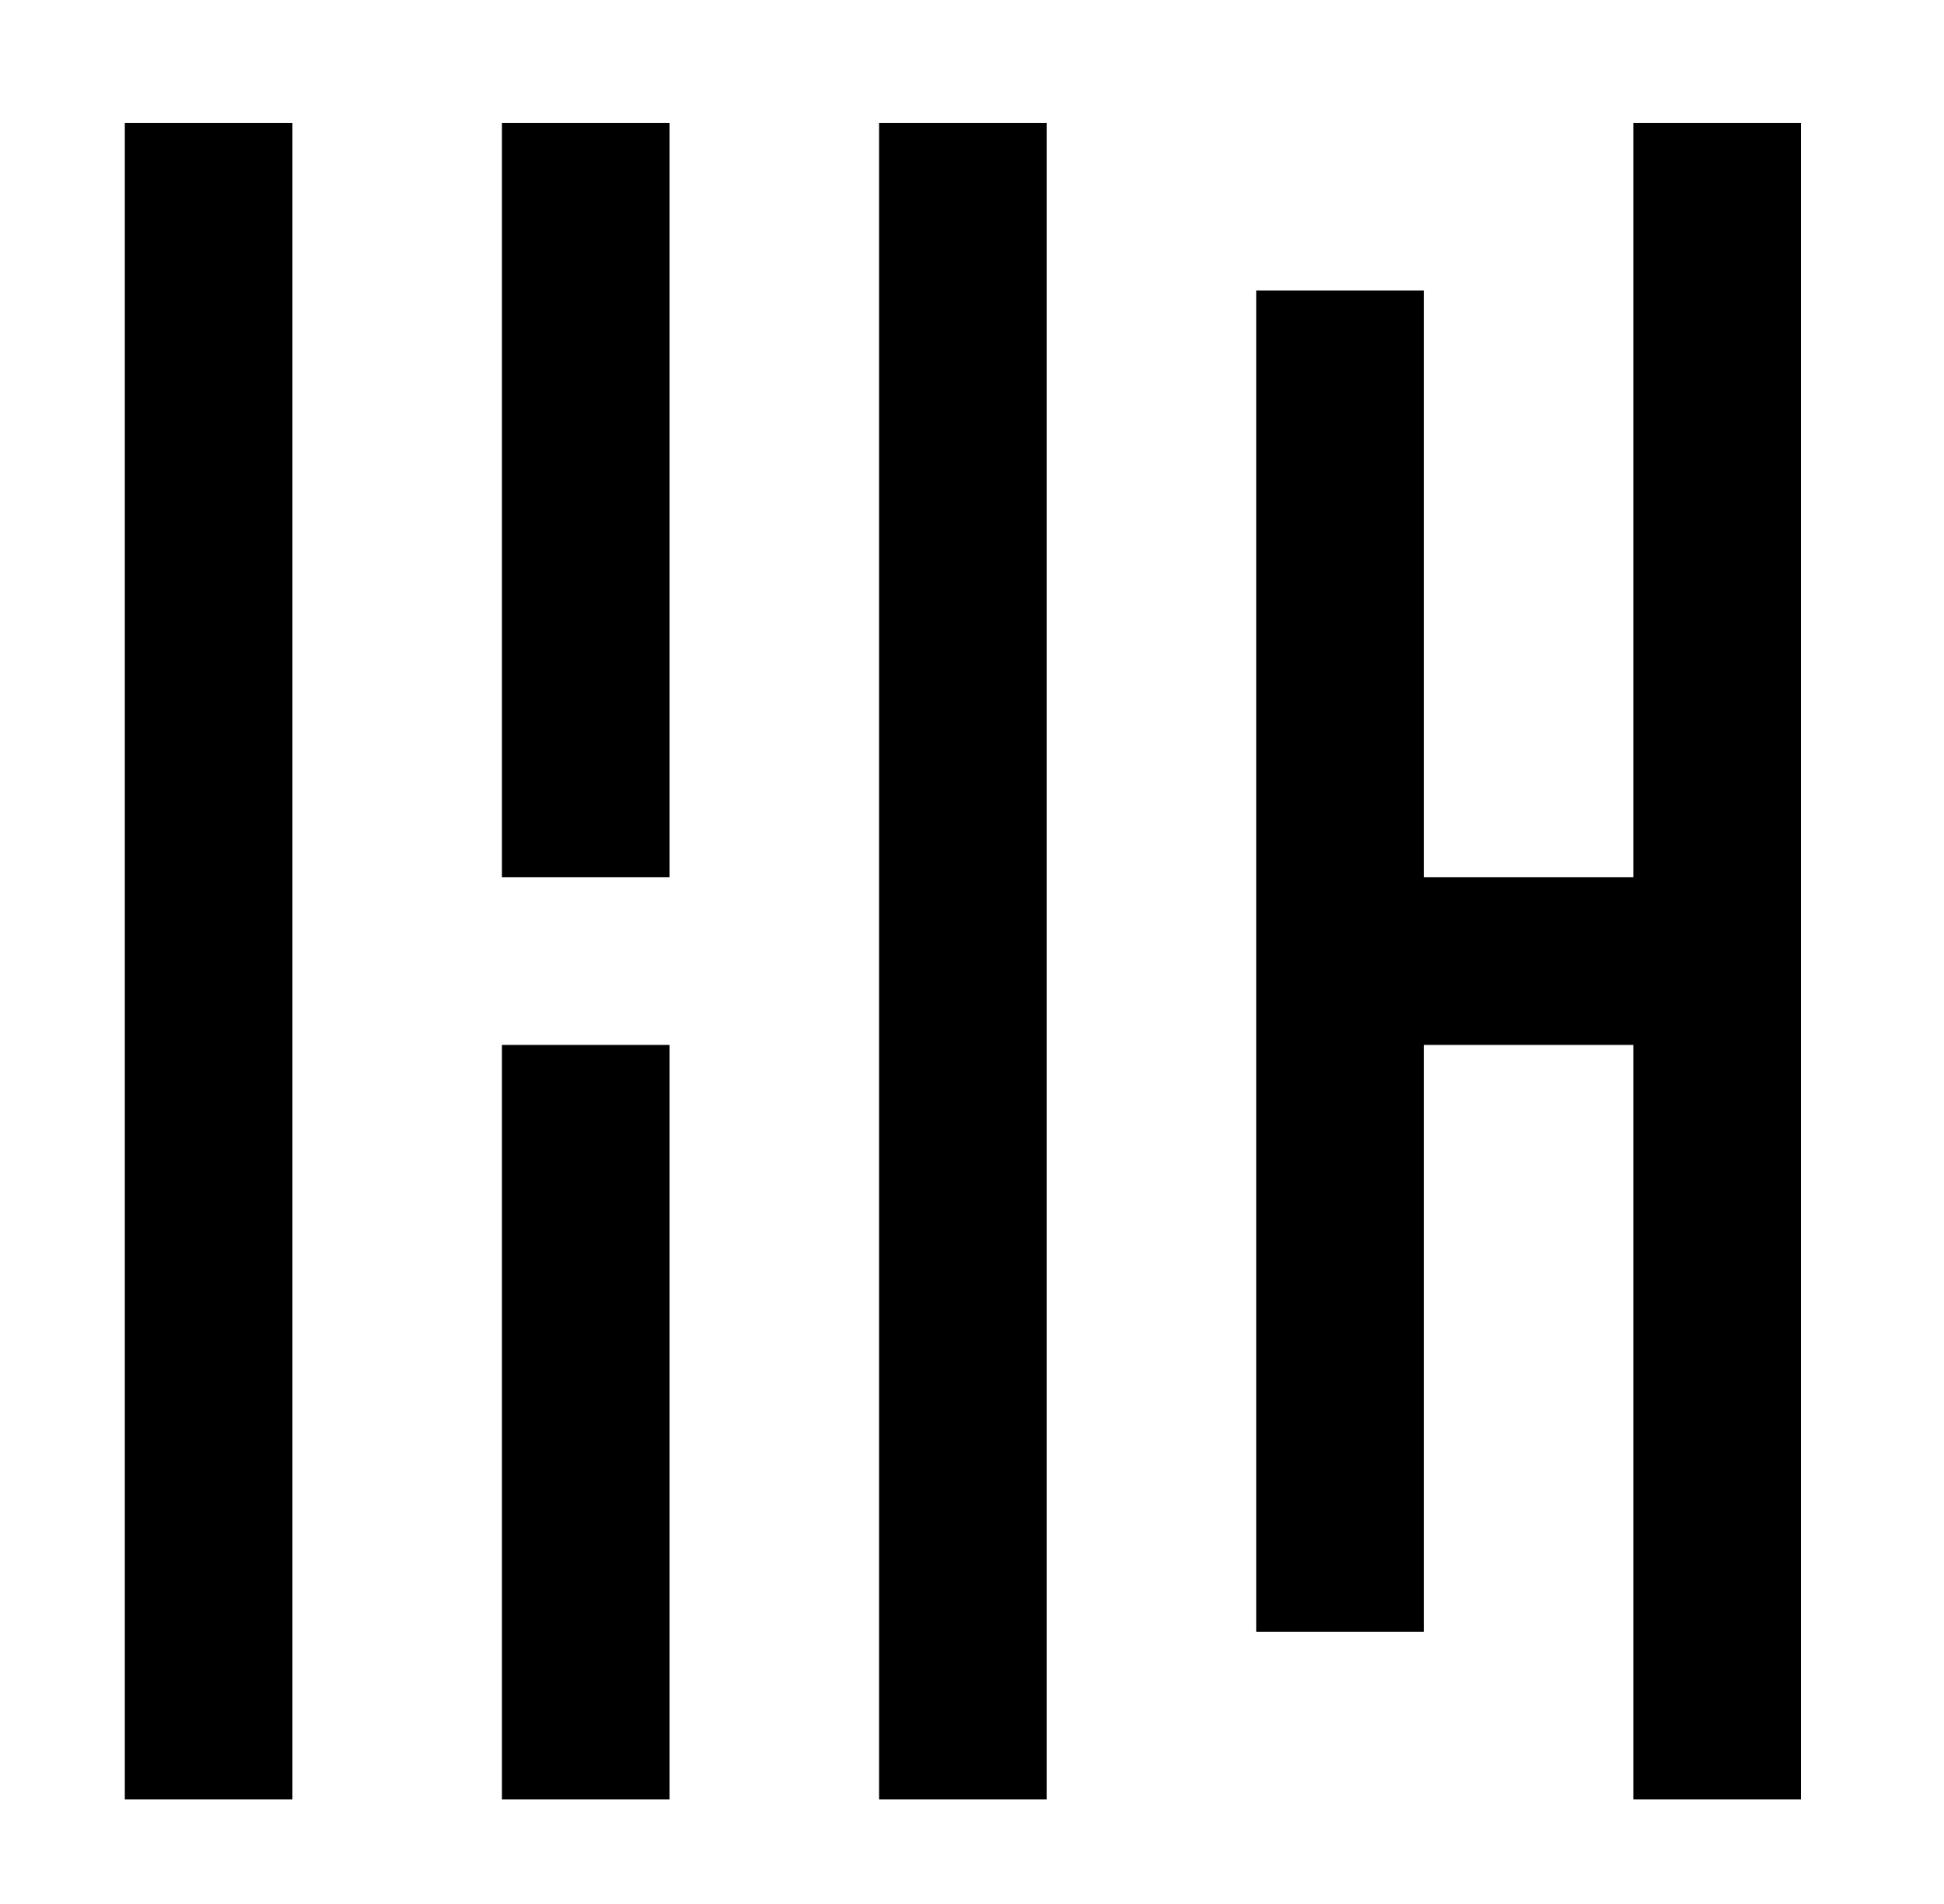
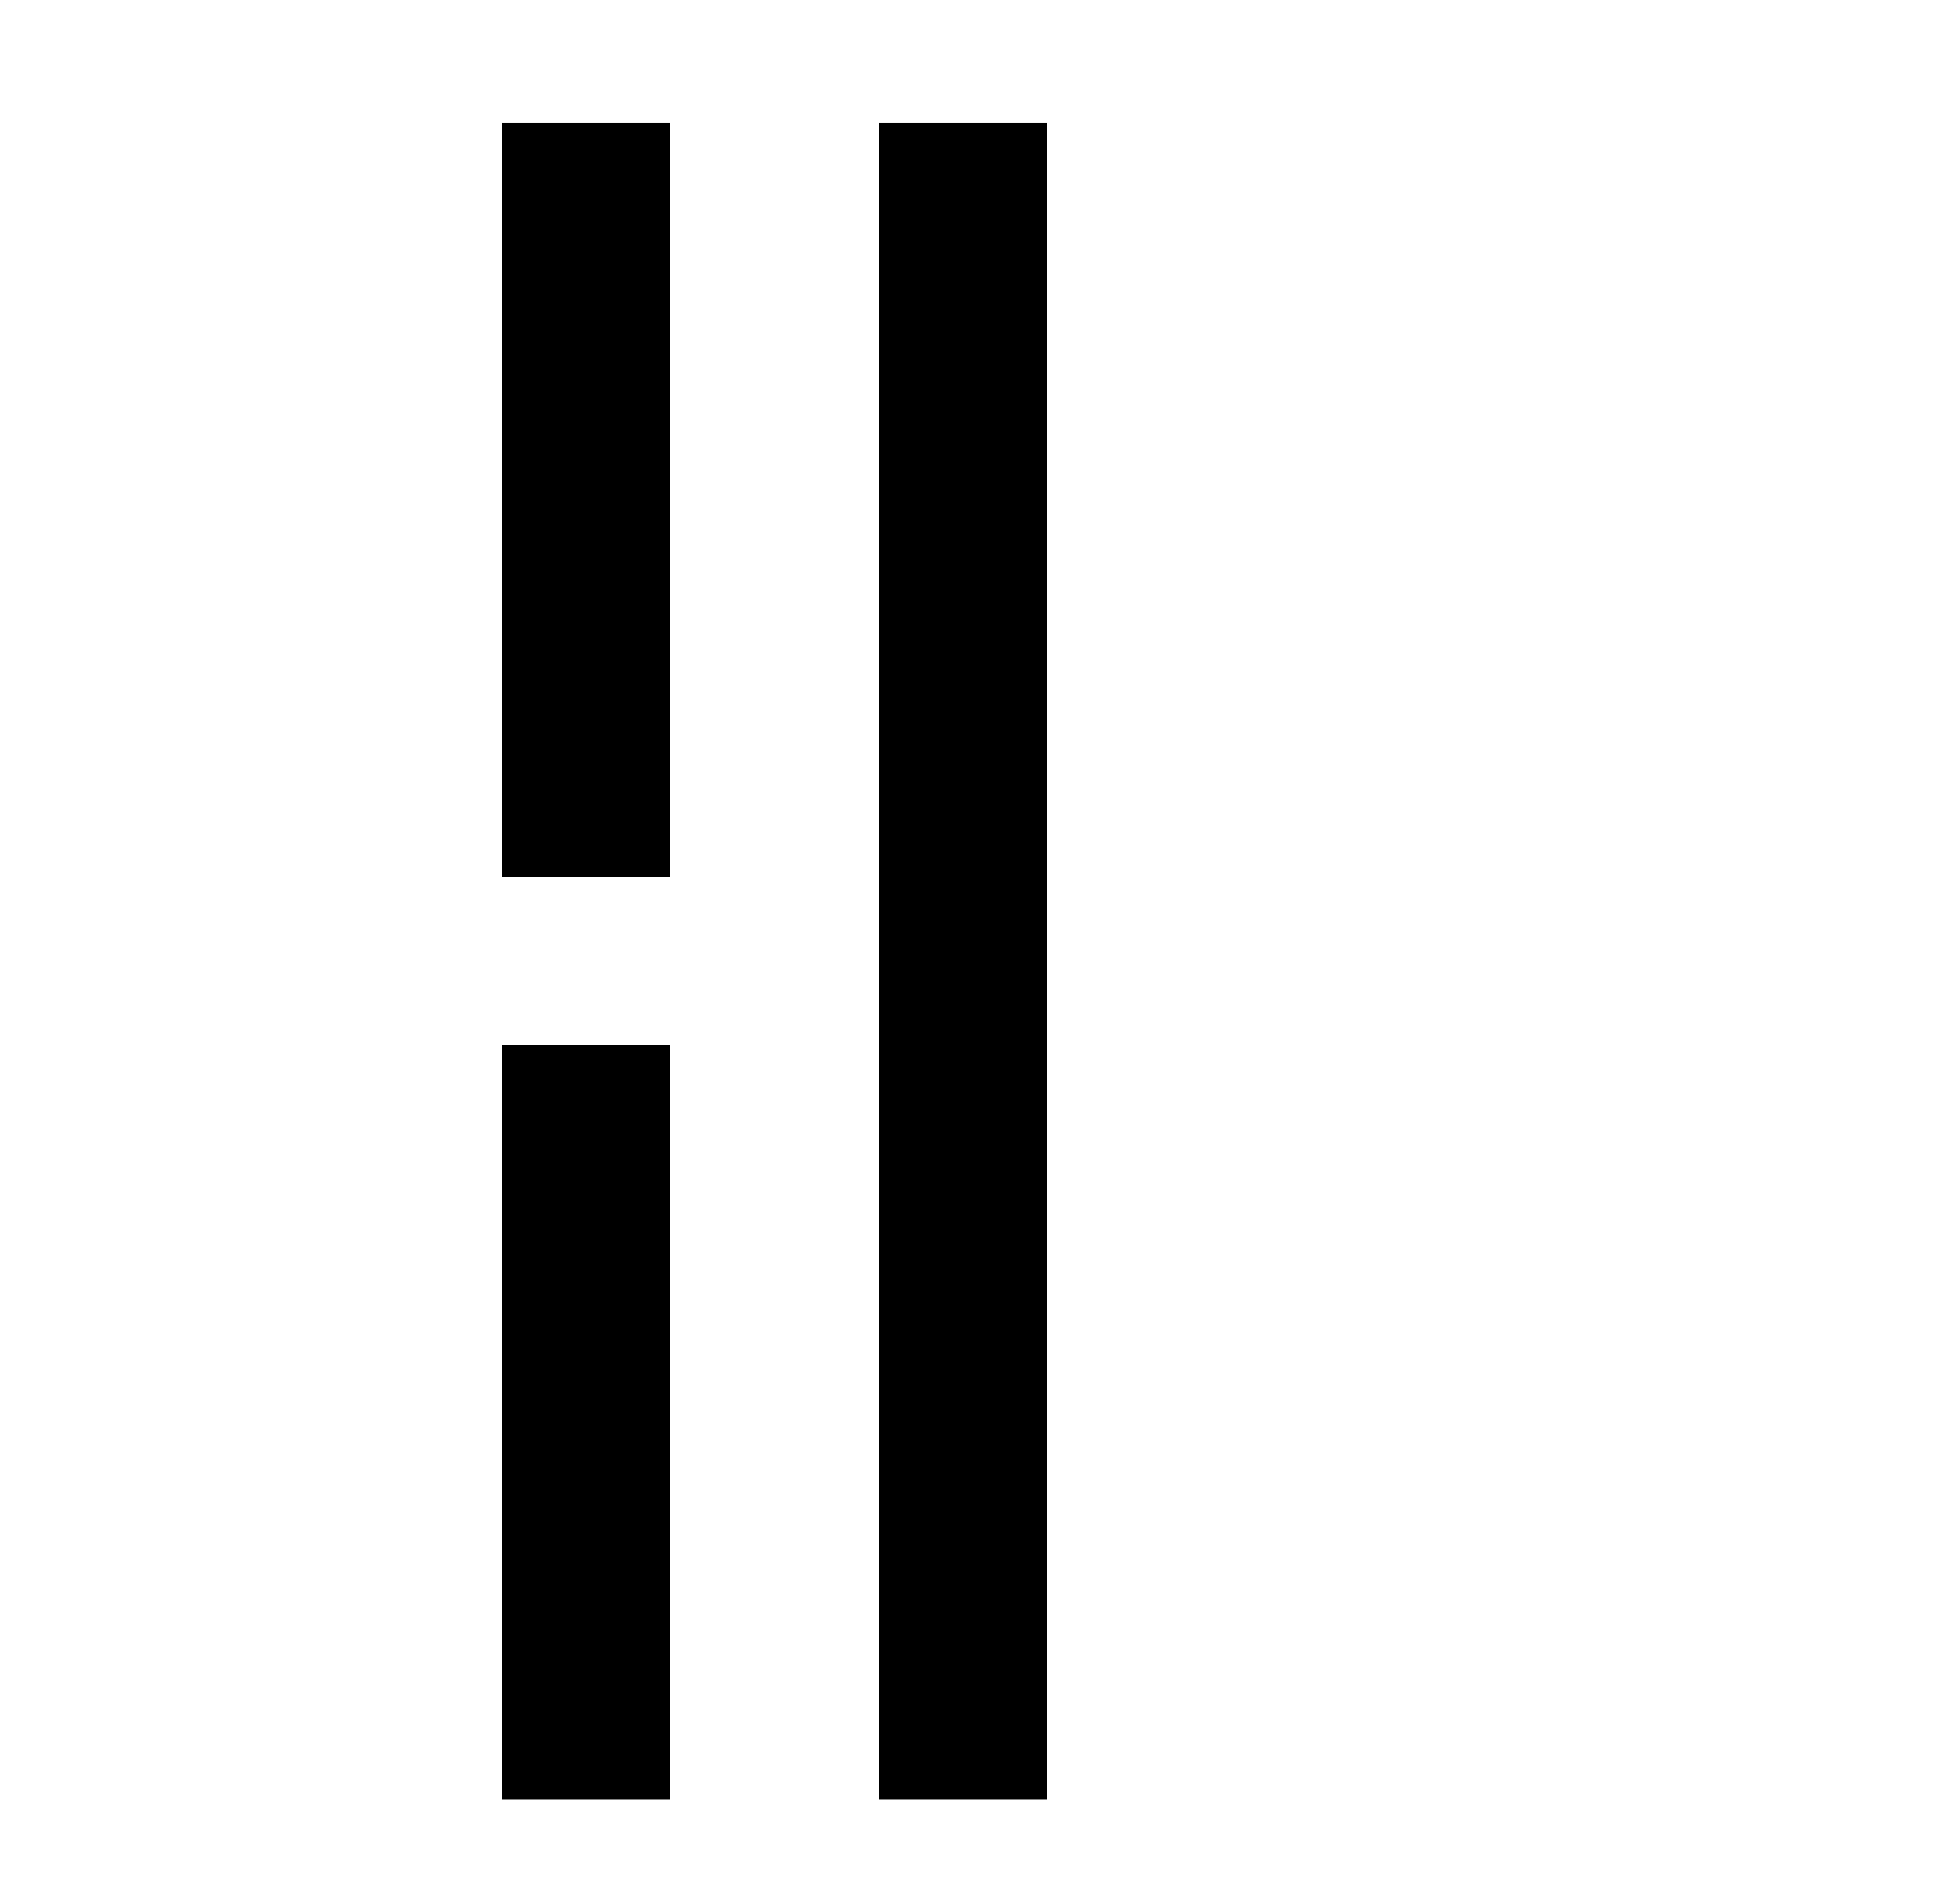
<svg xmlns="http://www.w3.org/2000/svg" enable-background="new 0 0 328.768 321.918" height="321.918" viewBox="0 0 328.768 321.918" width="328.768">
  <path d="m84.886 176.678h28.346v127.561h-28.346z" />
-   <path d="m21.107 20.773h28.346v283.465h-28.346z" />
  <path d="m84.886 20.773h28.346v127.56h-28.346z" />
  <path d="m148.666 20.773h28.346v283.465h-28.346z" />
-   <path d="m276.227 20.773v127.56h-35.434v-99.214h-28.346v226.774h28.346v-99.215h35.434v127.56h28.345v-283.465z" />
</svg>